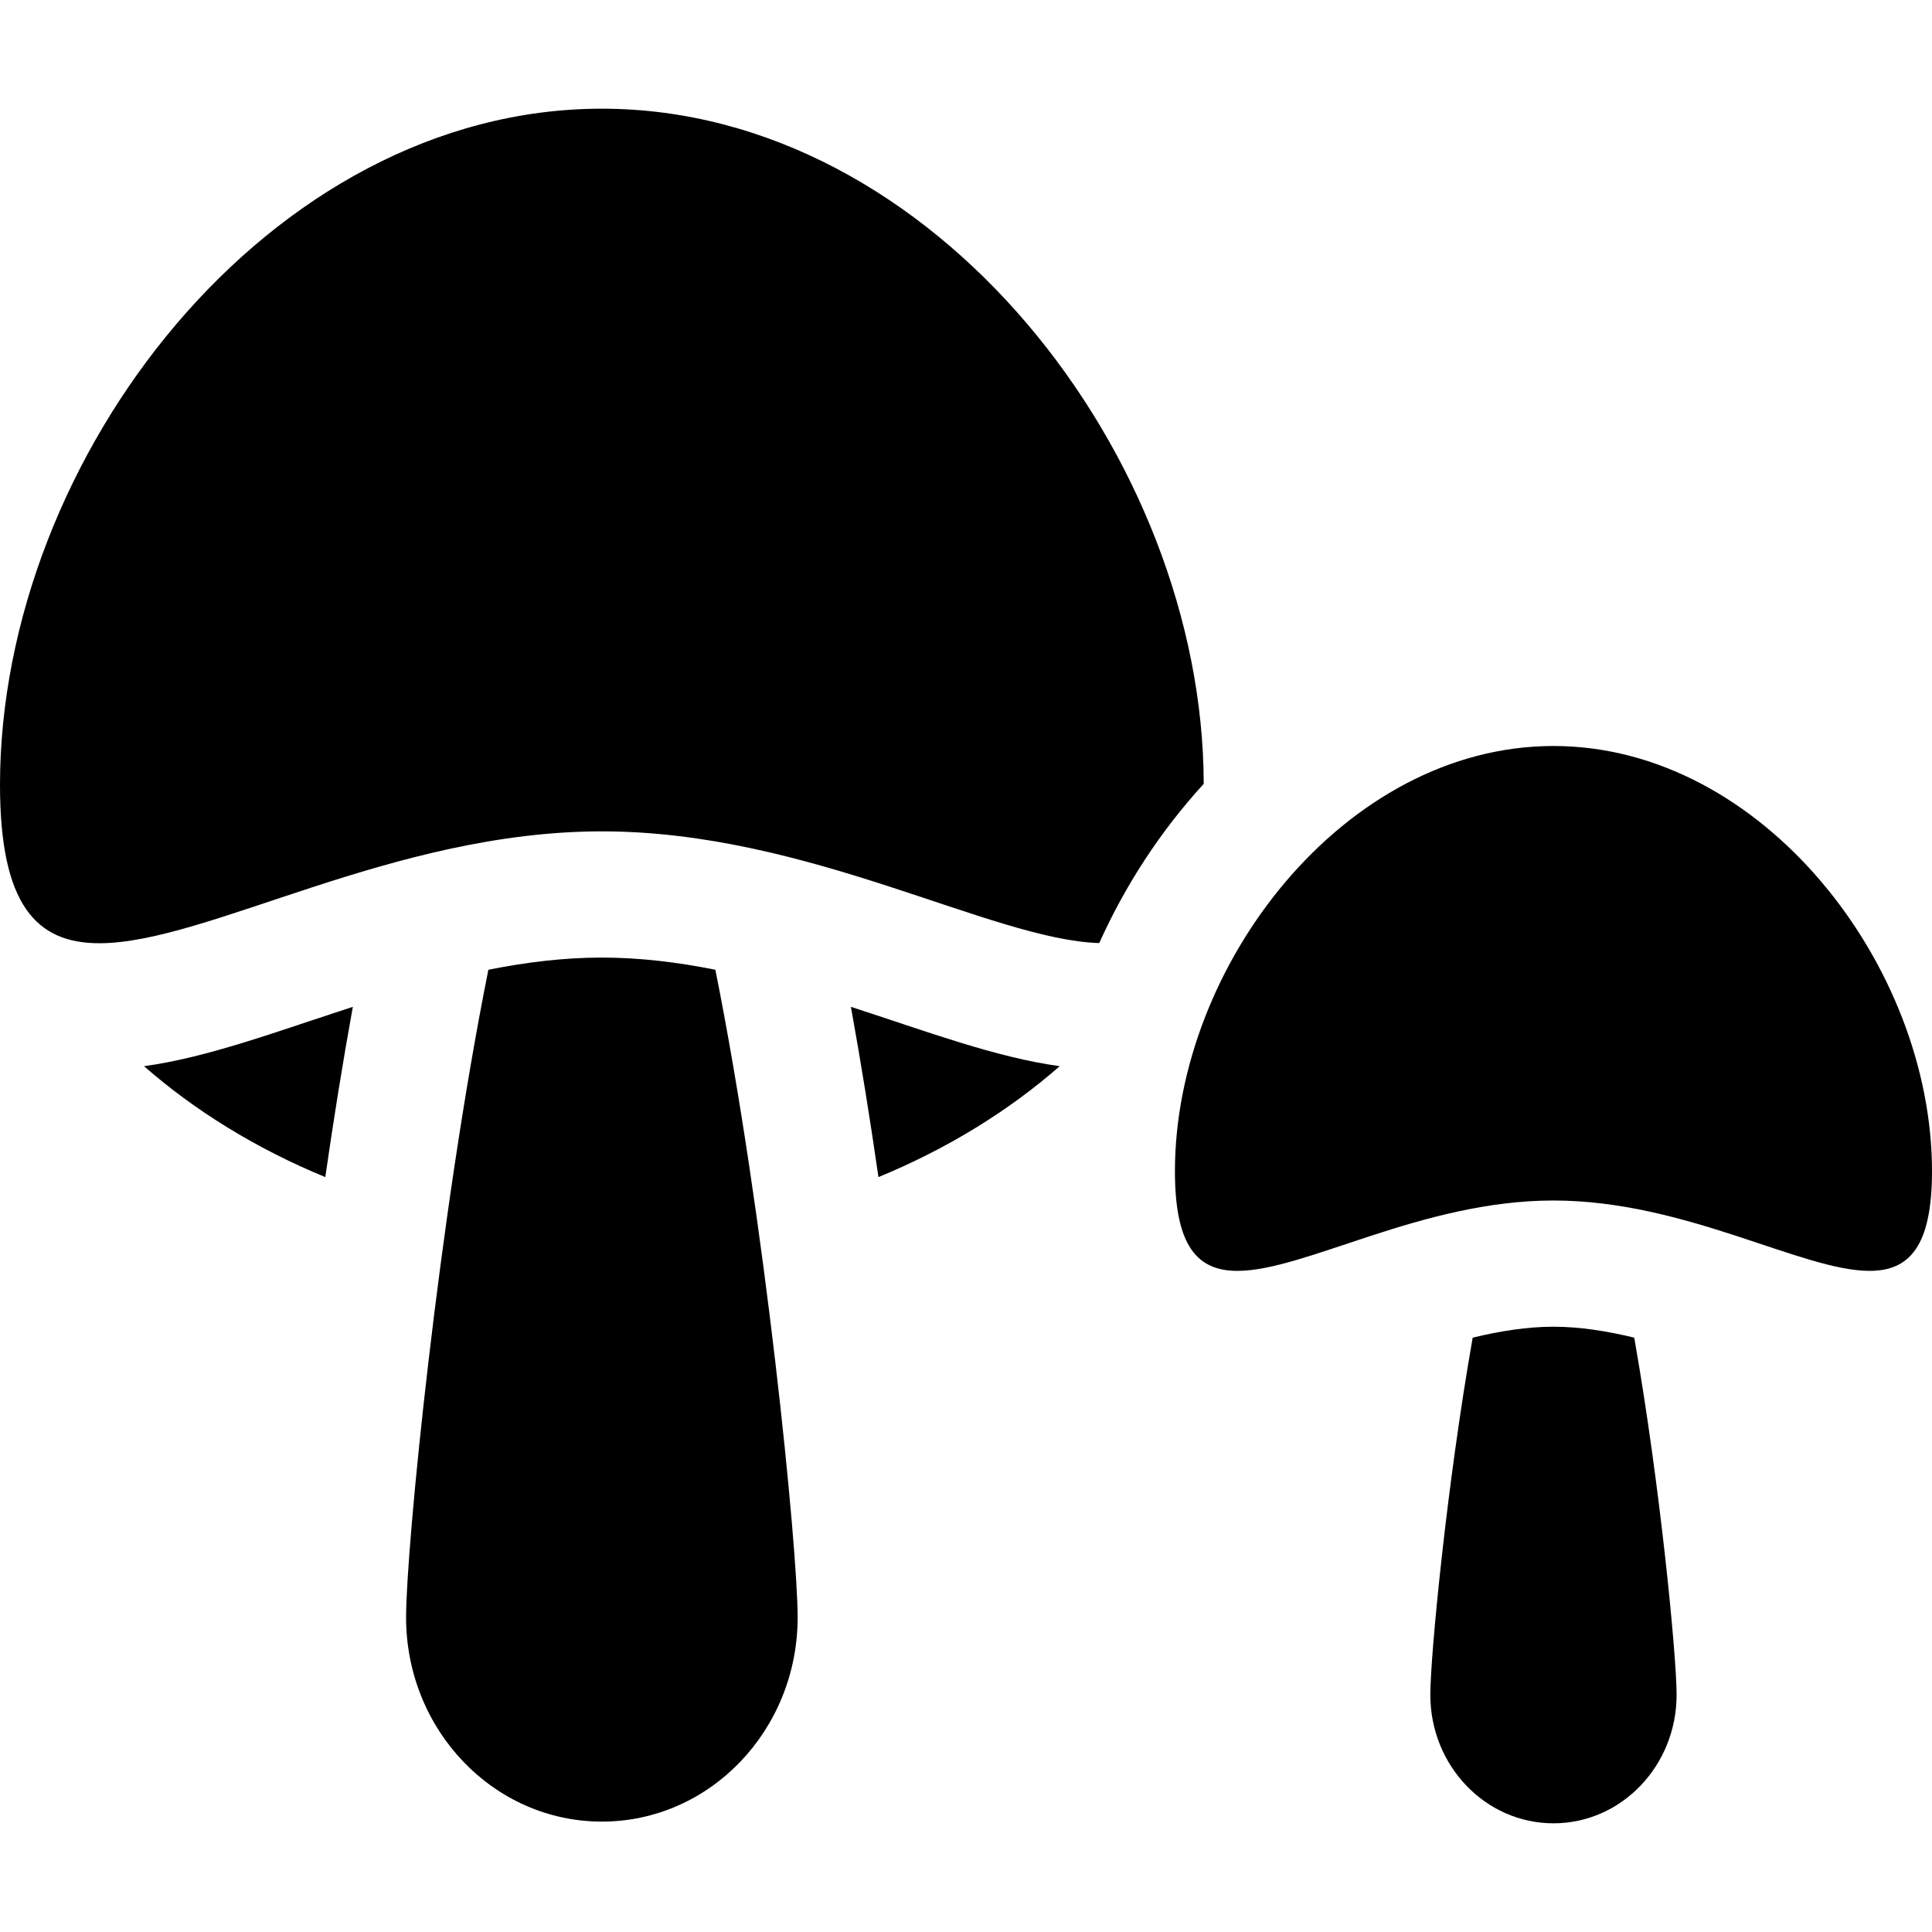
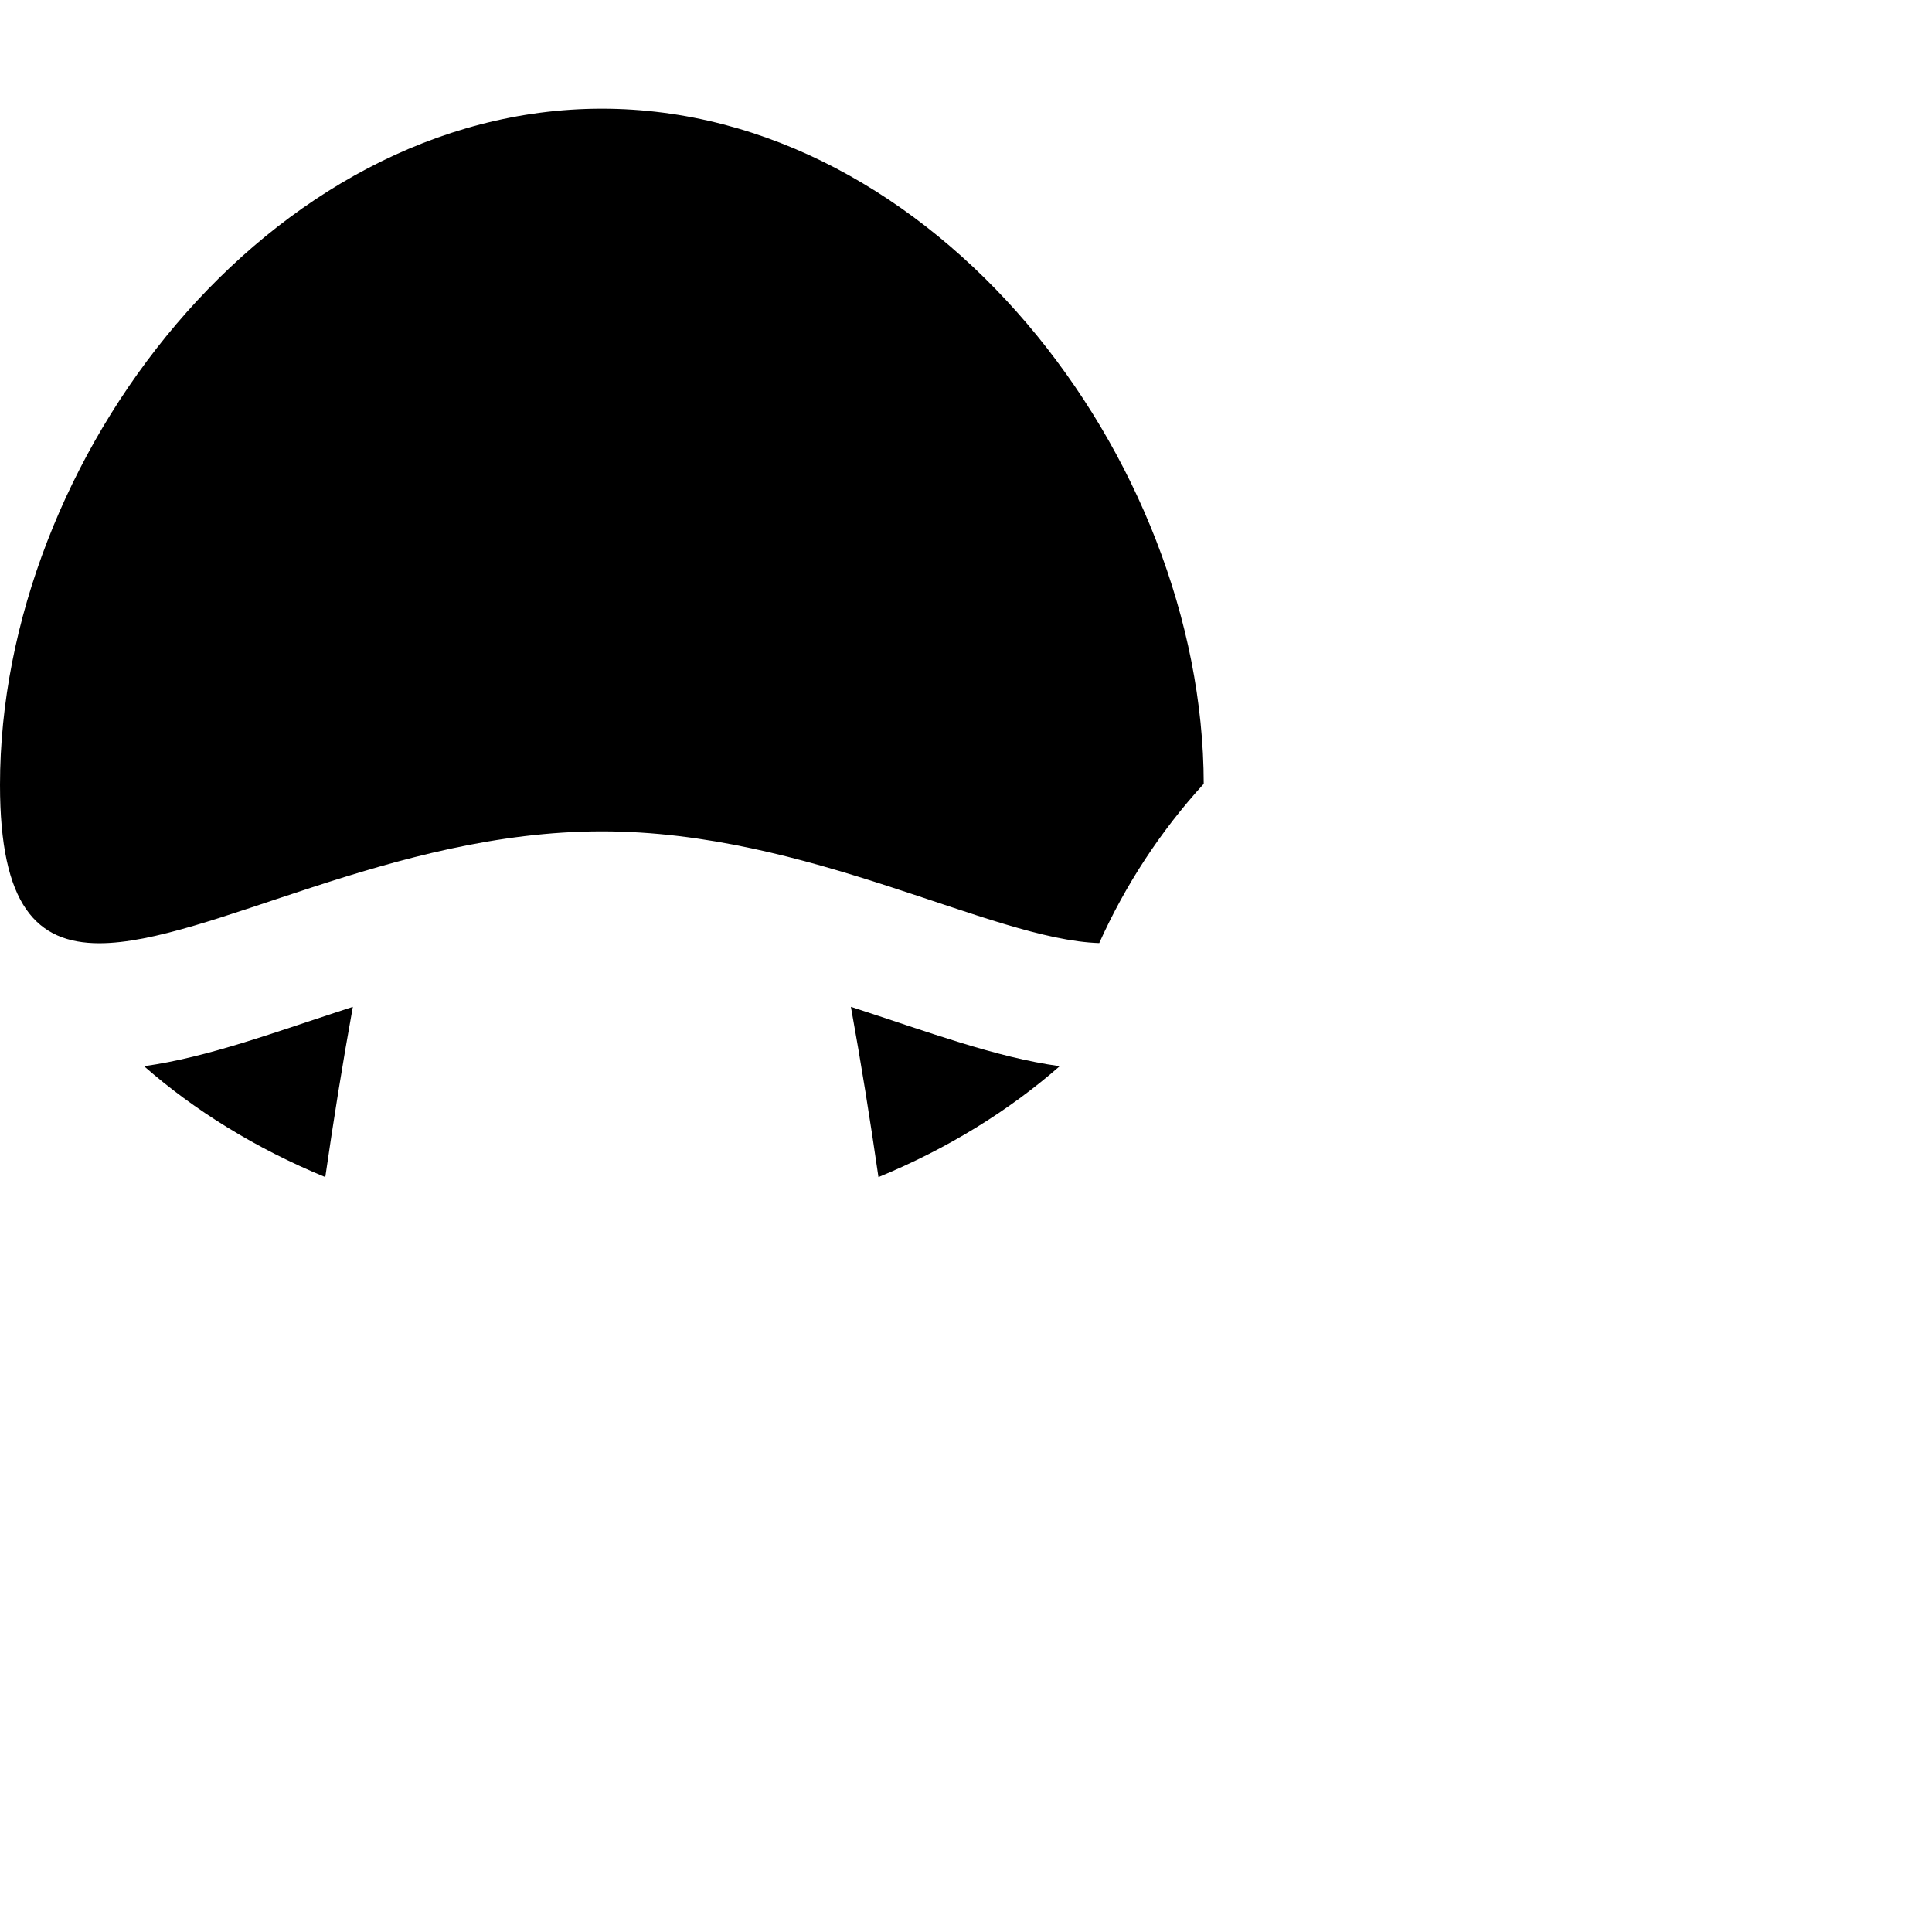
<svg xmlns="http://www.w3.org/2000/svg" fill="#000000" height="800px" width="800px" version="1.1" id="Layer_1" viewBox="0 0 512 512" xml:space="preserve">
  <g>
    <g>
      <path d="M225.497,266.82c2.725,15.012,5.118,30.036,7.303,45.123c18.363-7.553,34.638-17.664,47.964-29.332    c0.004-0.023,0.009-0.047,0.015-0.069C263.883,280.205,246.03,273.491,225.497,266.82z" />
    </g>
  </g>
  <g>
    <g>
-       <path d="M38.169,282.55c13.339,11.694,29.639,21.827,48.034,29.393c2.179-15.044,4.569-30.061,7.302-45.122    C72.954,273.497,55.082,280.221,38.169,282.55z" />
+       <path d="M38.169,282.55c13.339,11.694,29.639,21.827,48.034,29.393c2.179-15.044,4.569-30.061,7.302-45.122    C72.954,273.497,55.082,280.221,38.169,282.55" />
    </g>
  </g>
  <g>
    <g>
-       <path d="M189.576,256.994c-9.88-1.977-19.953-3.228-30.075-3.228c-10.12,0-20.195,1.251-30.075,3.229    c-13.202,65.773-21.812,153.393-21.812,171.599c0,29.905,23.23,54.149,51.886,54.149c28.656,0,51.886-24.243,51.886-54.149    C211.388,410.389,202.778,322.767,189.576,256.994z" />
-     </g>
+       </g>
  </g>
  <g>
    <g>
      <path d="M159.501,28.805C71.411,28.804,0,121.357,0,207.988c0,31.904,9.684,41.981,26.323,41.981    c28.538,0,77.531-29.651,133.178-29.651c54.783,0,103.094,28.71,131.81,29.609c6.903-15.365,16.212-29.643,27.688-42.201    C318.855,121.171,247.503,28.805,159.501,28.805z" />
    </g>
  </g>
  <g>
    <g>
-       <path d="M433.092,354.491c-7.128-1.72-14.355-2.897-21.407-2.897s-14.279,1.175-21.407,2.897    c-6.878,39.072-11.226,84.387-11.226,94.648c0,18.809,14.61,34.056,32.633,34.056c18.023,0,32.633-15.247,32.633-34.056    C444.318,438.878,439.97,393.563,433.092,354.491z" />
-     </g>
+       </g>
  </g>
  <g>
    <g>
-       <path d="M411.685,197.697c-55.403,0-100.315,58.209-100.315,112.695c0,20.066,6.091,26.403,16.555,26.403    c17.948,0,48.762-18.649,83.76-18.649c35.003,0,65.813,18.649,83.76,18.649c10.46,0,16.555-6.341,16.555-26.403    C512,255.907,467.088,197.697,411.685,197.697z" />
-     </g>
+       </g>
  </g>
</svg>